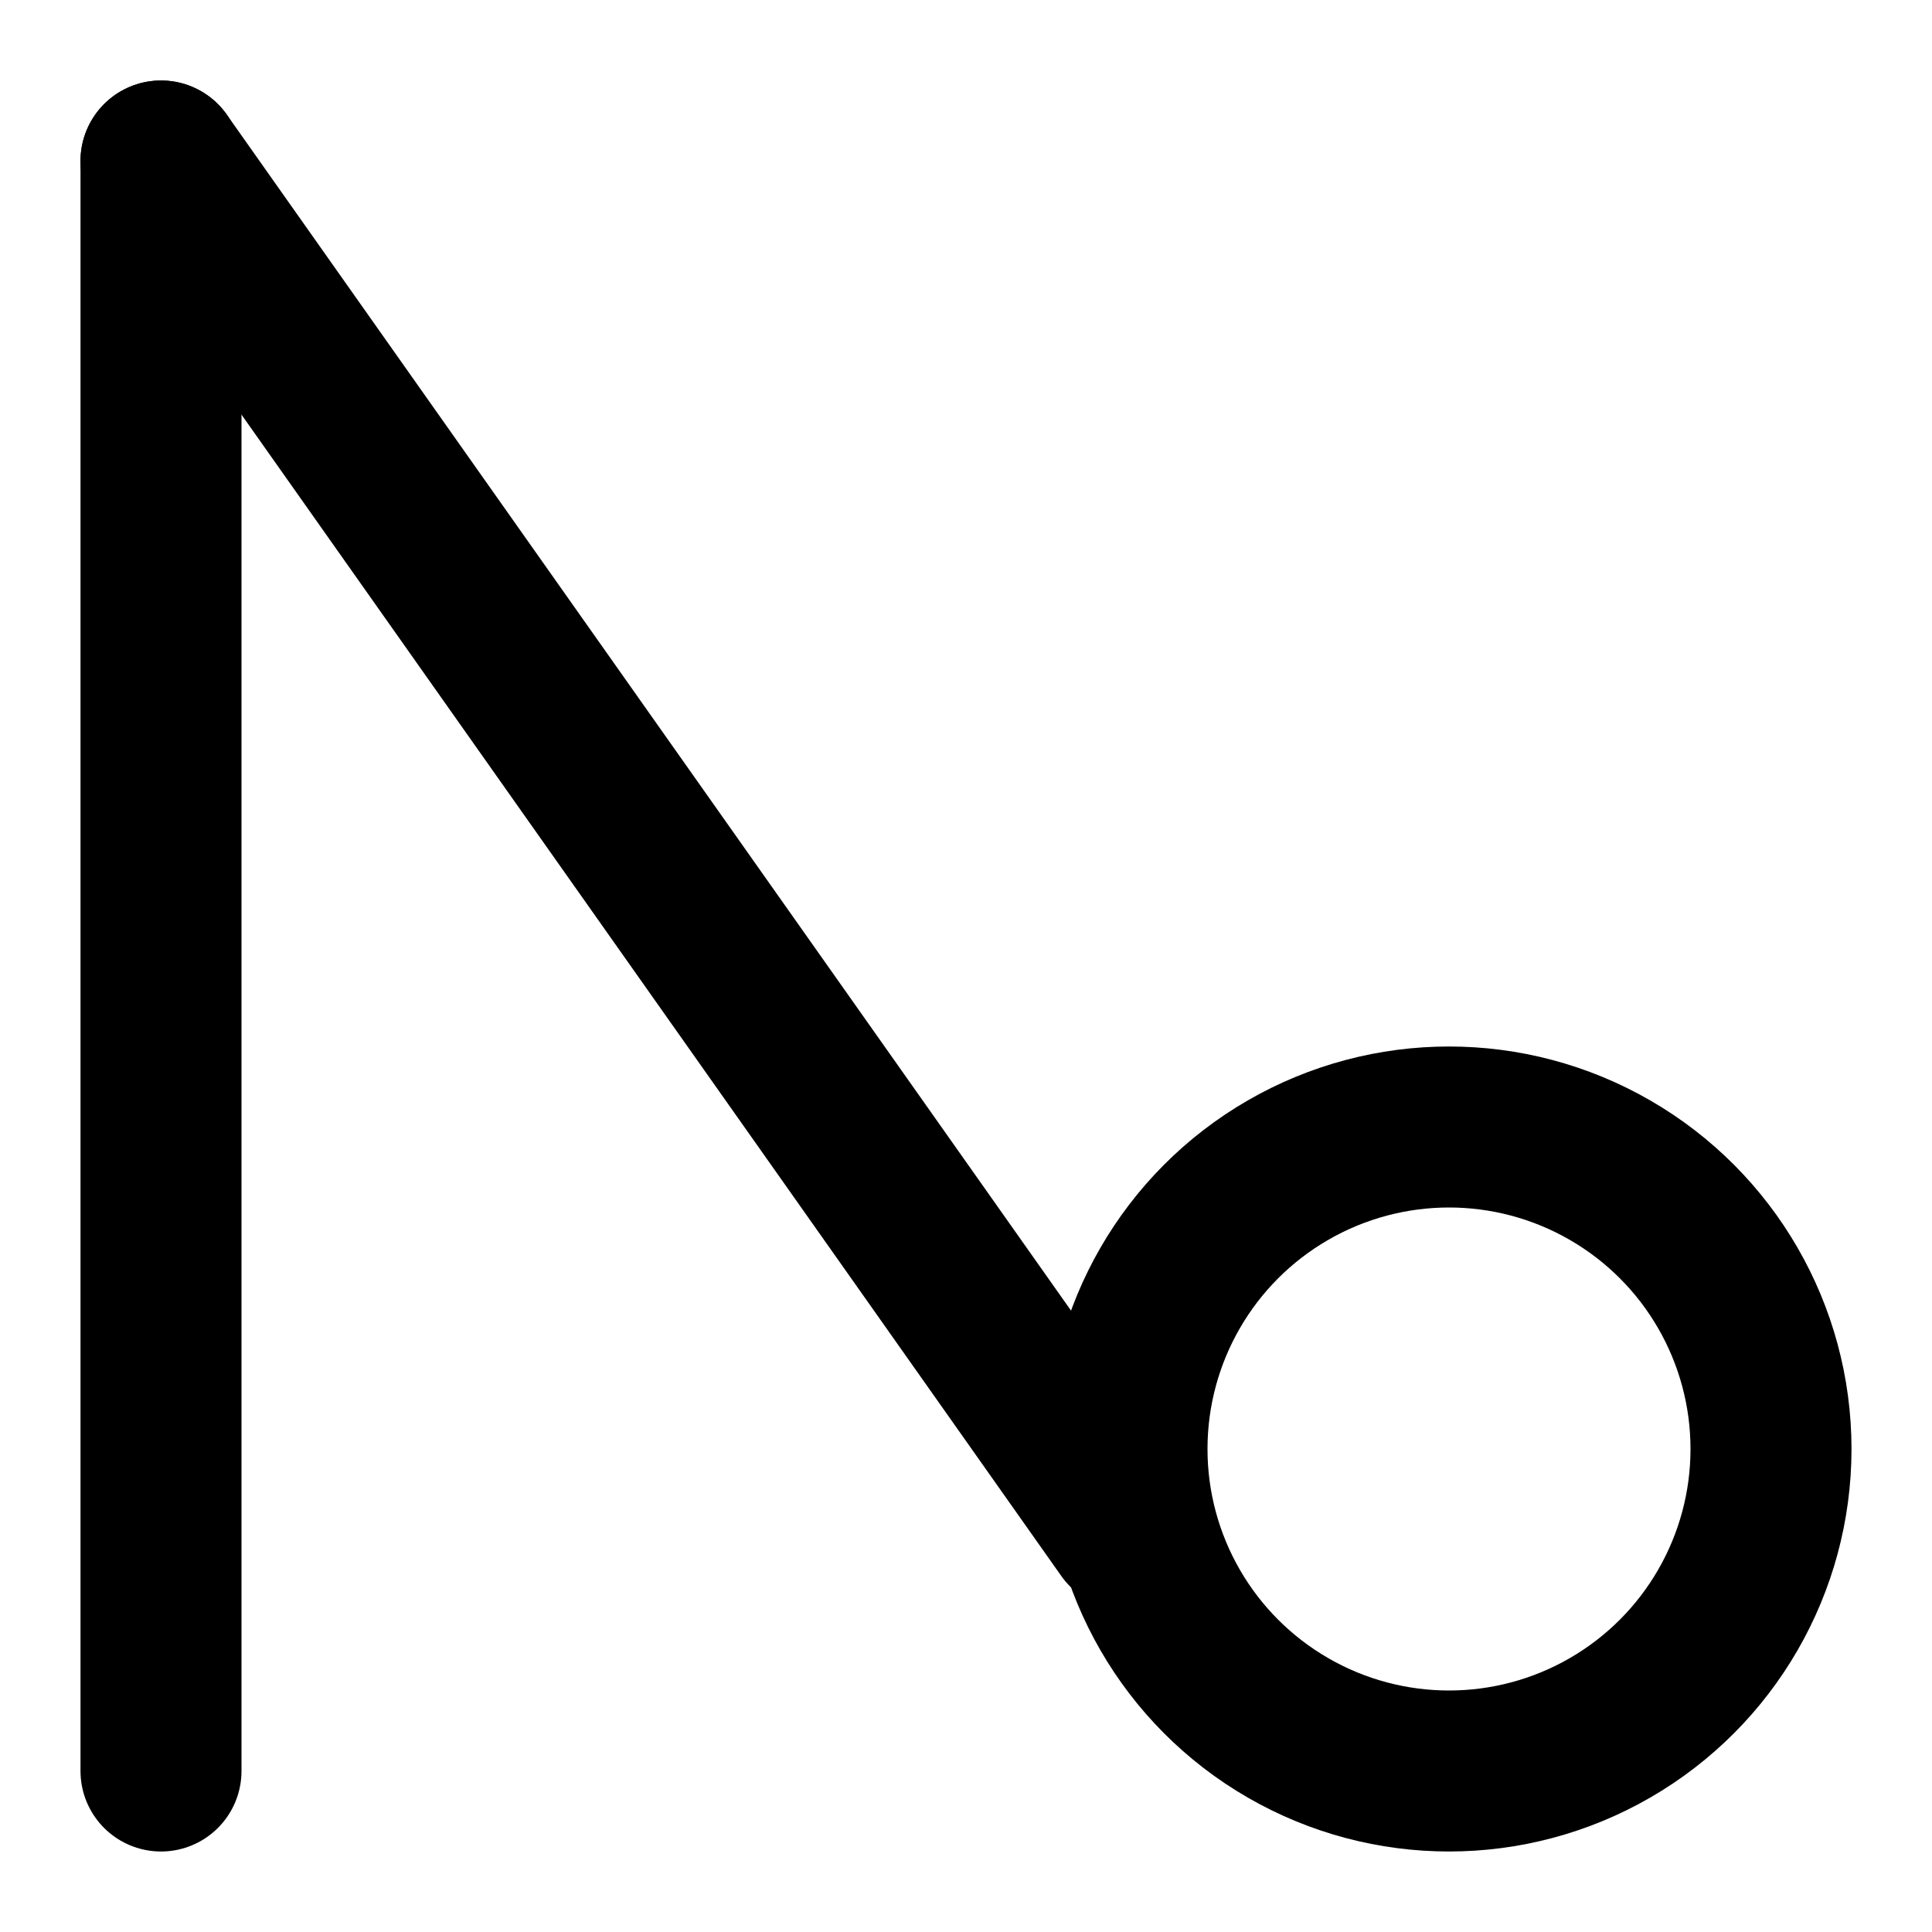
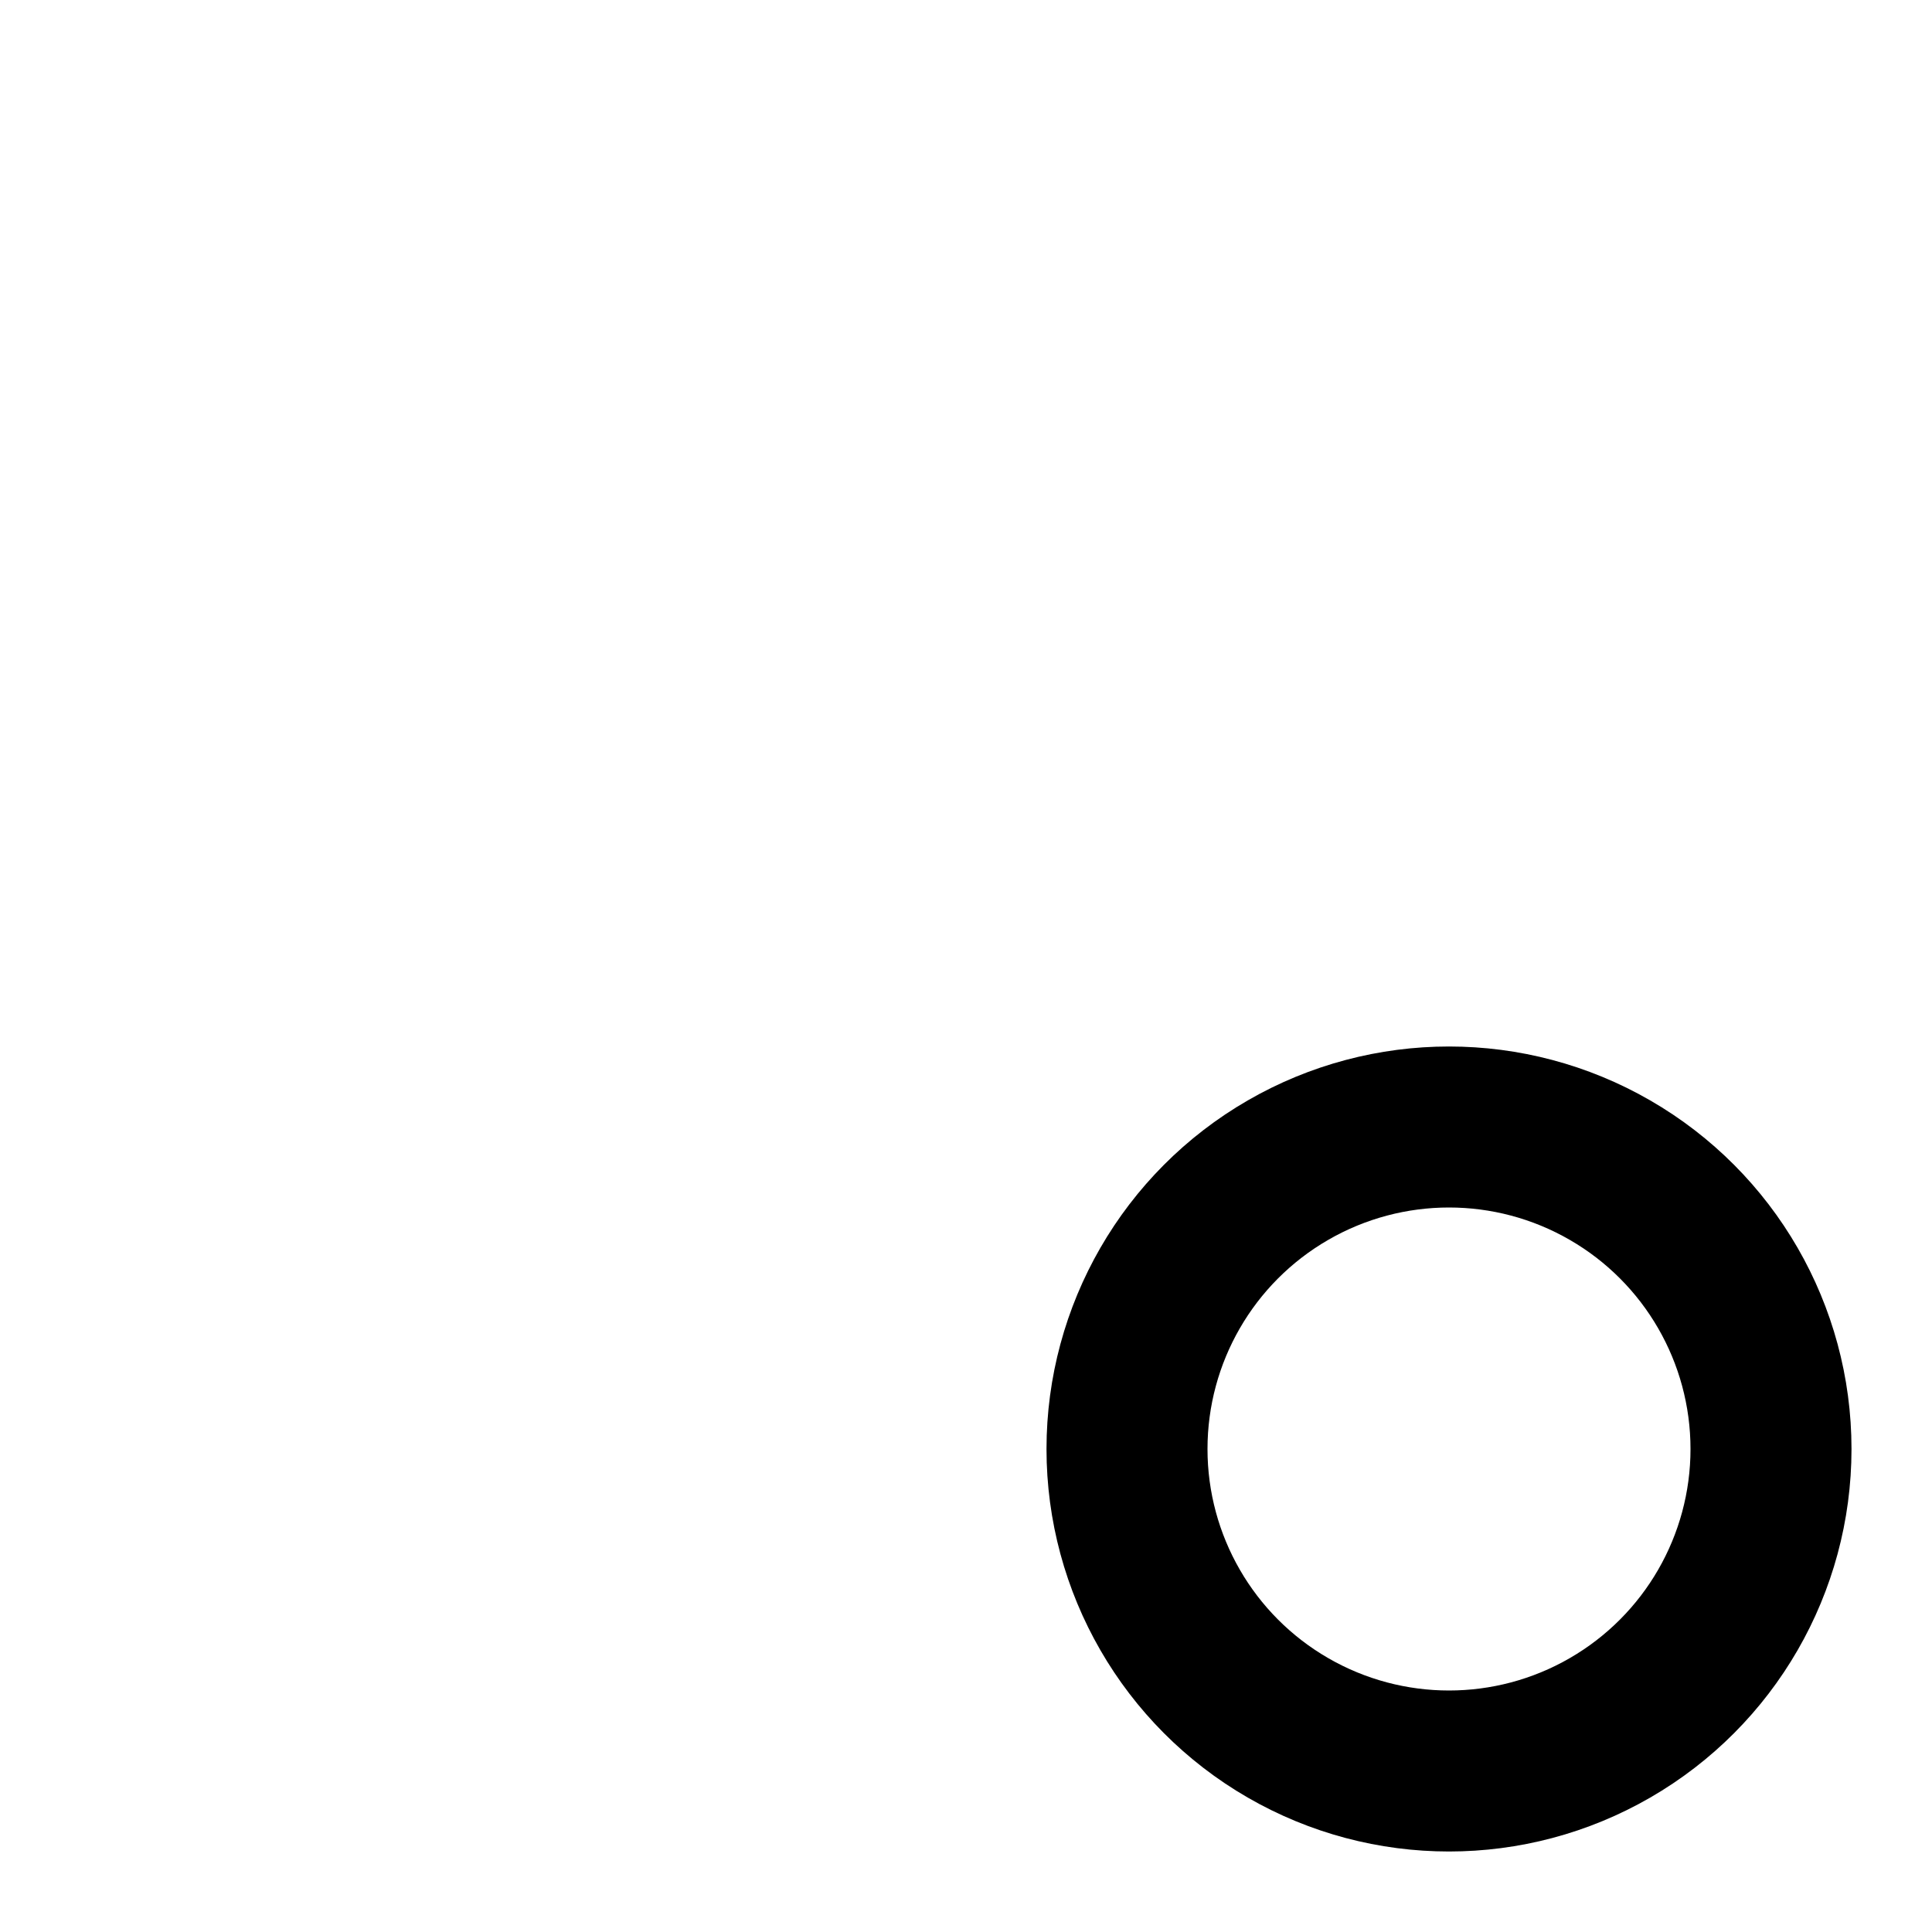
<svg xmlns="http://www.w3.org/2000/svg" height="480" width="480">
-   <line x1="40" y1="40" x2="40" y2="440" stroke="black" stroke-width="40" stroke-linecap="round" />
-   <line x1="40" y1="40" x2="280" y2="380" stroke="black" stroke-width="40" stroke-linecap="round" />
  <circle cx="360" cy="360" r="80" fill="none" stroke="black" stroke-width="40" />
</svg>